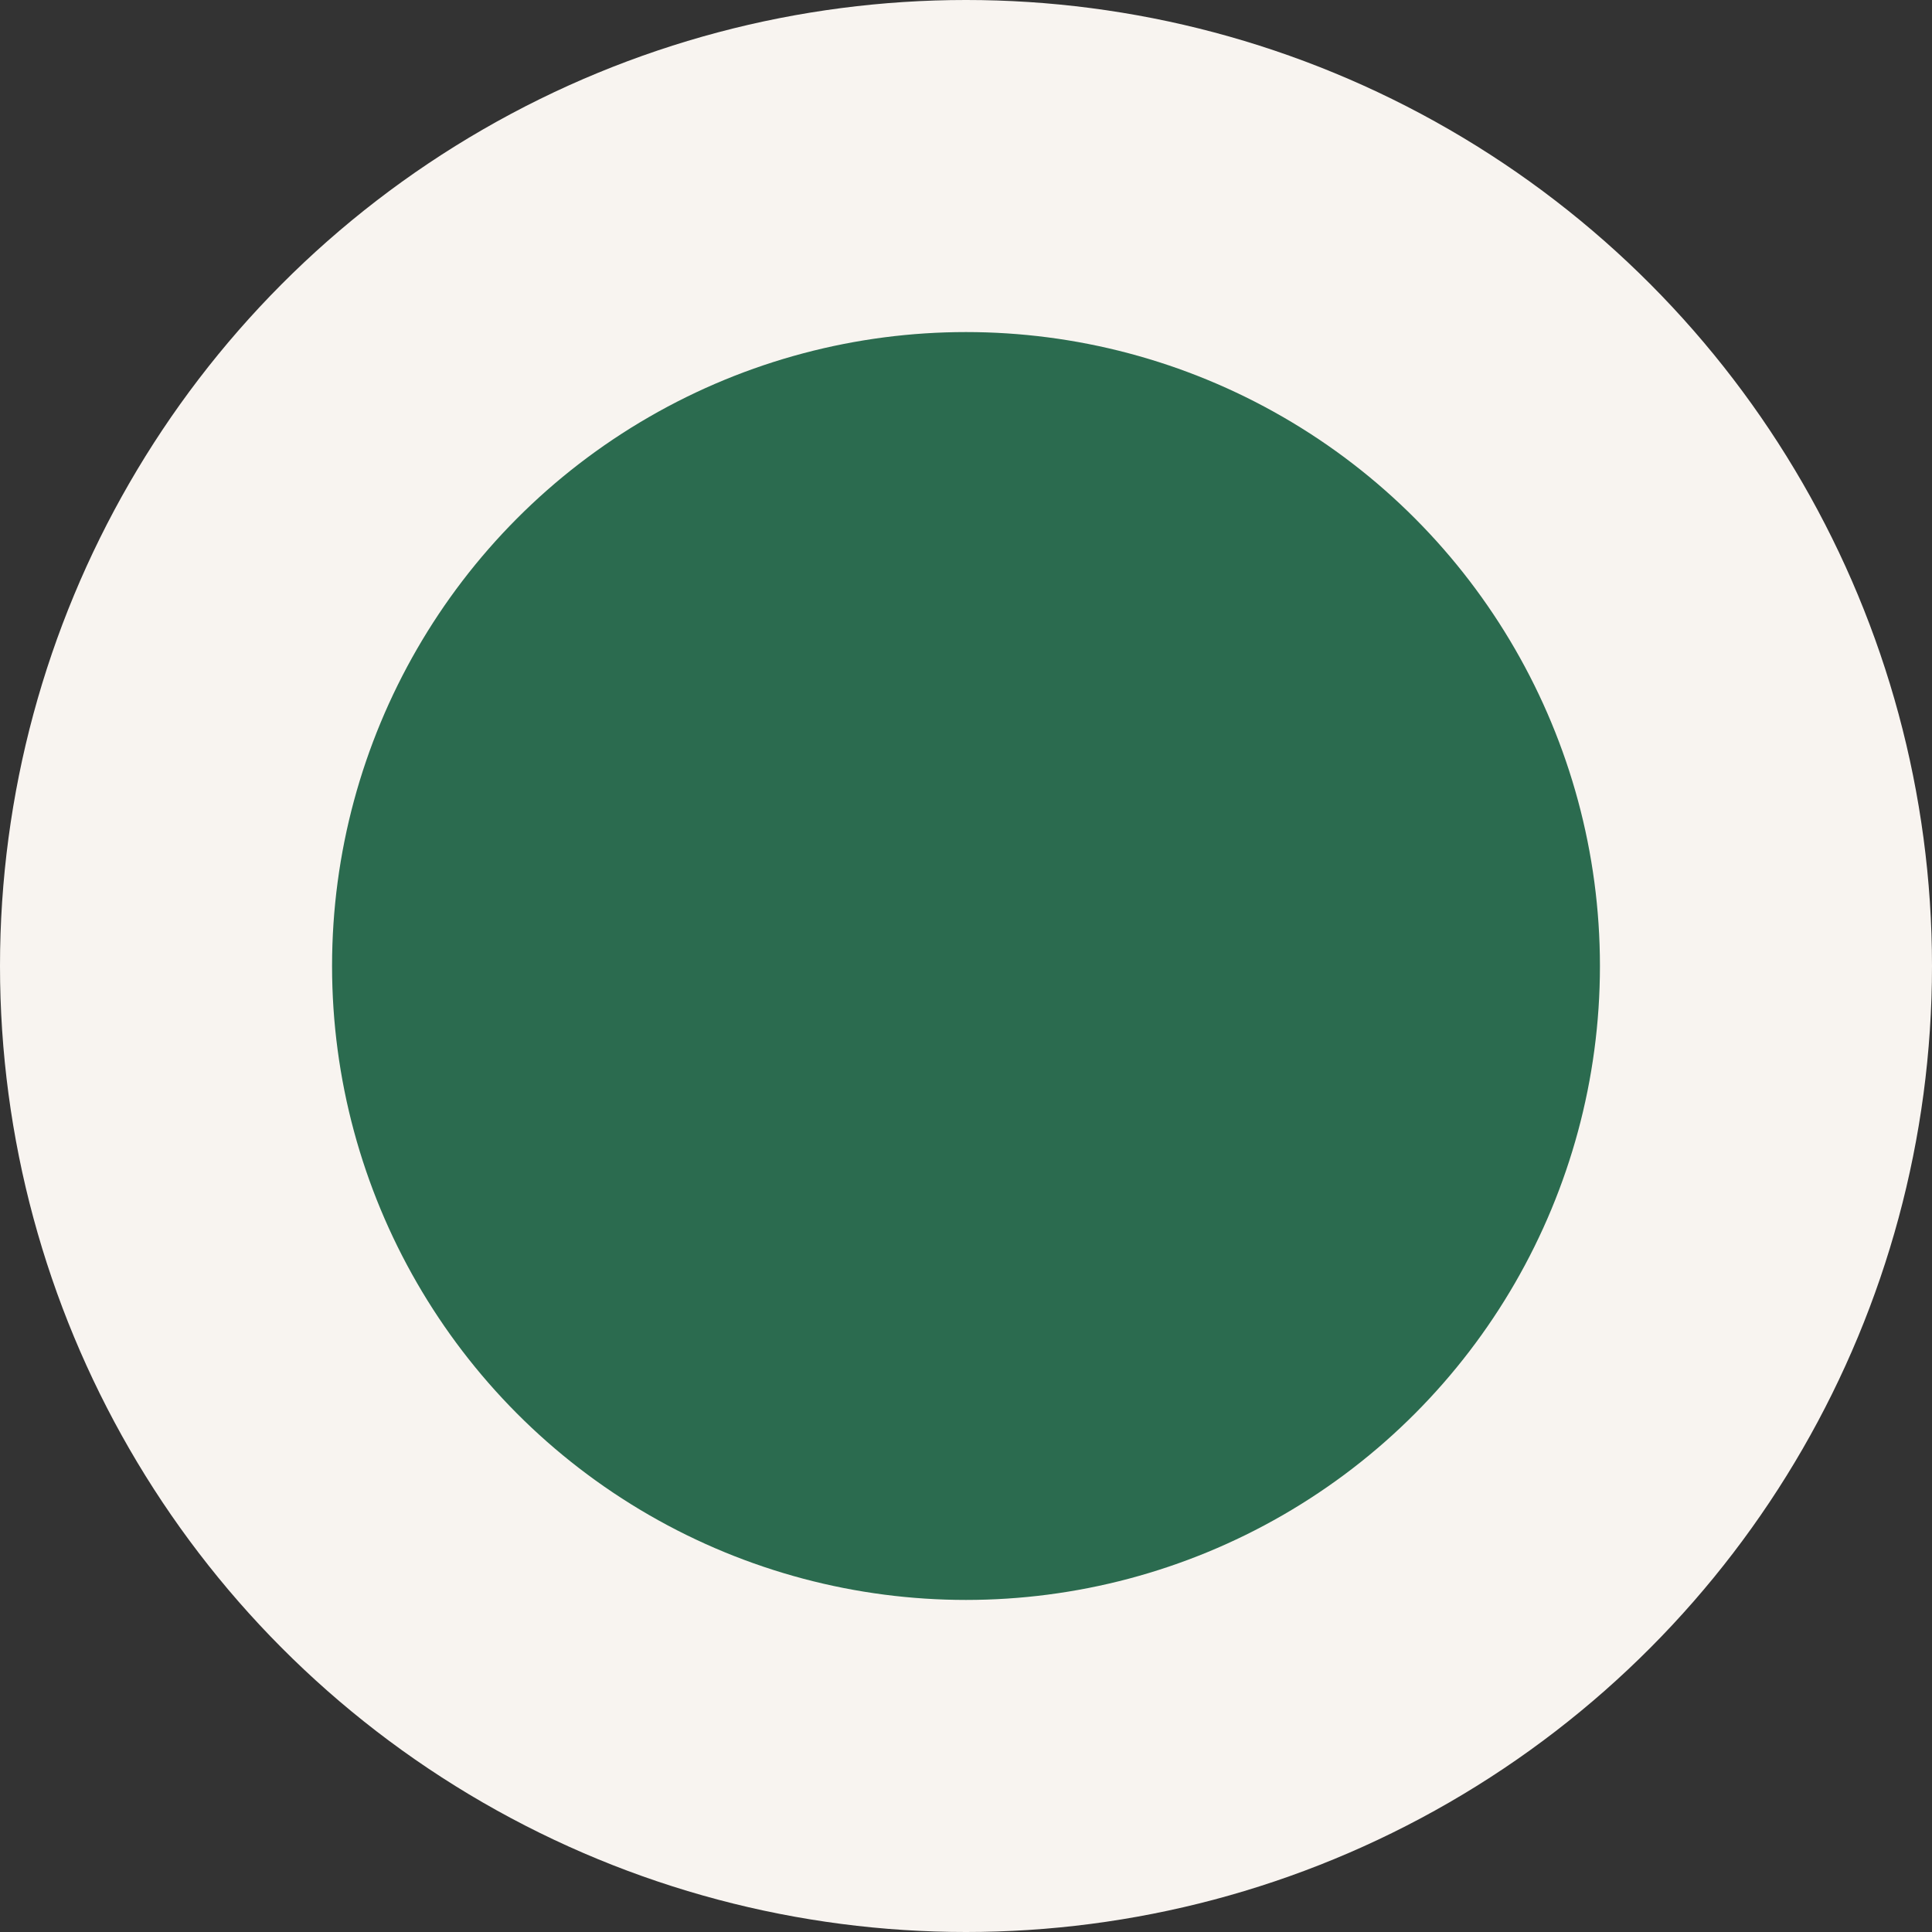
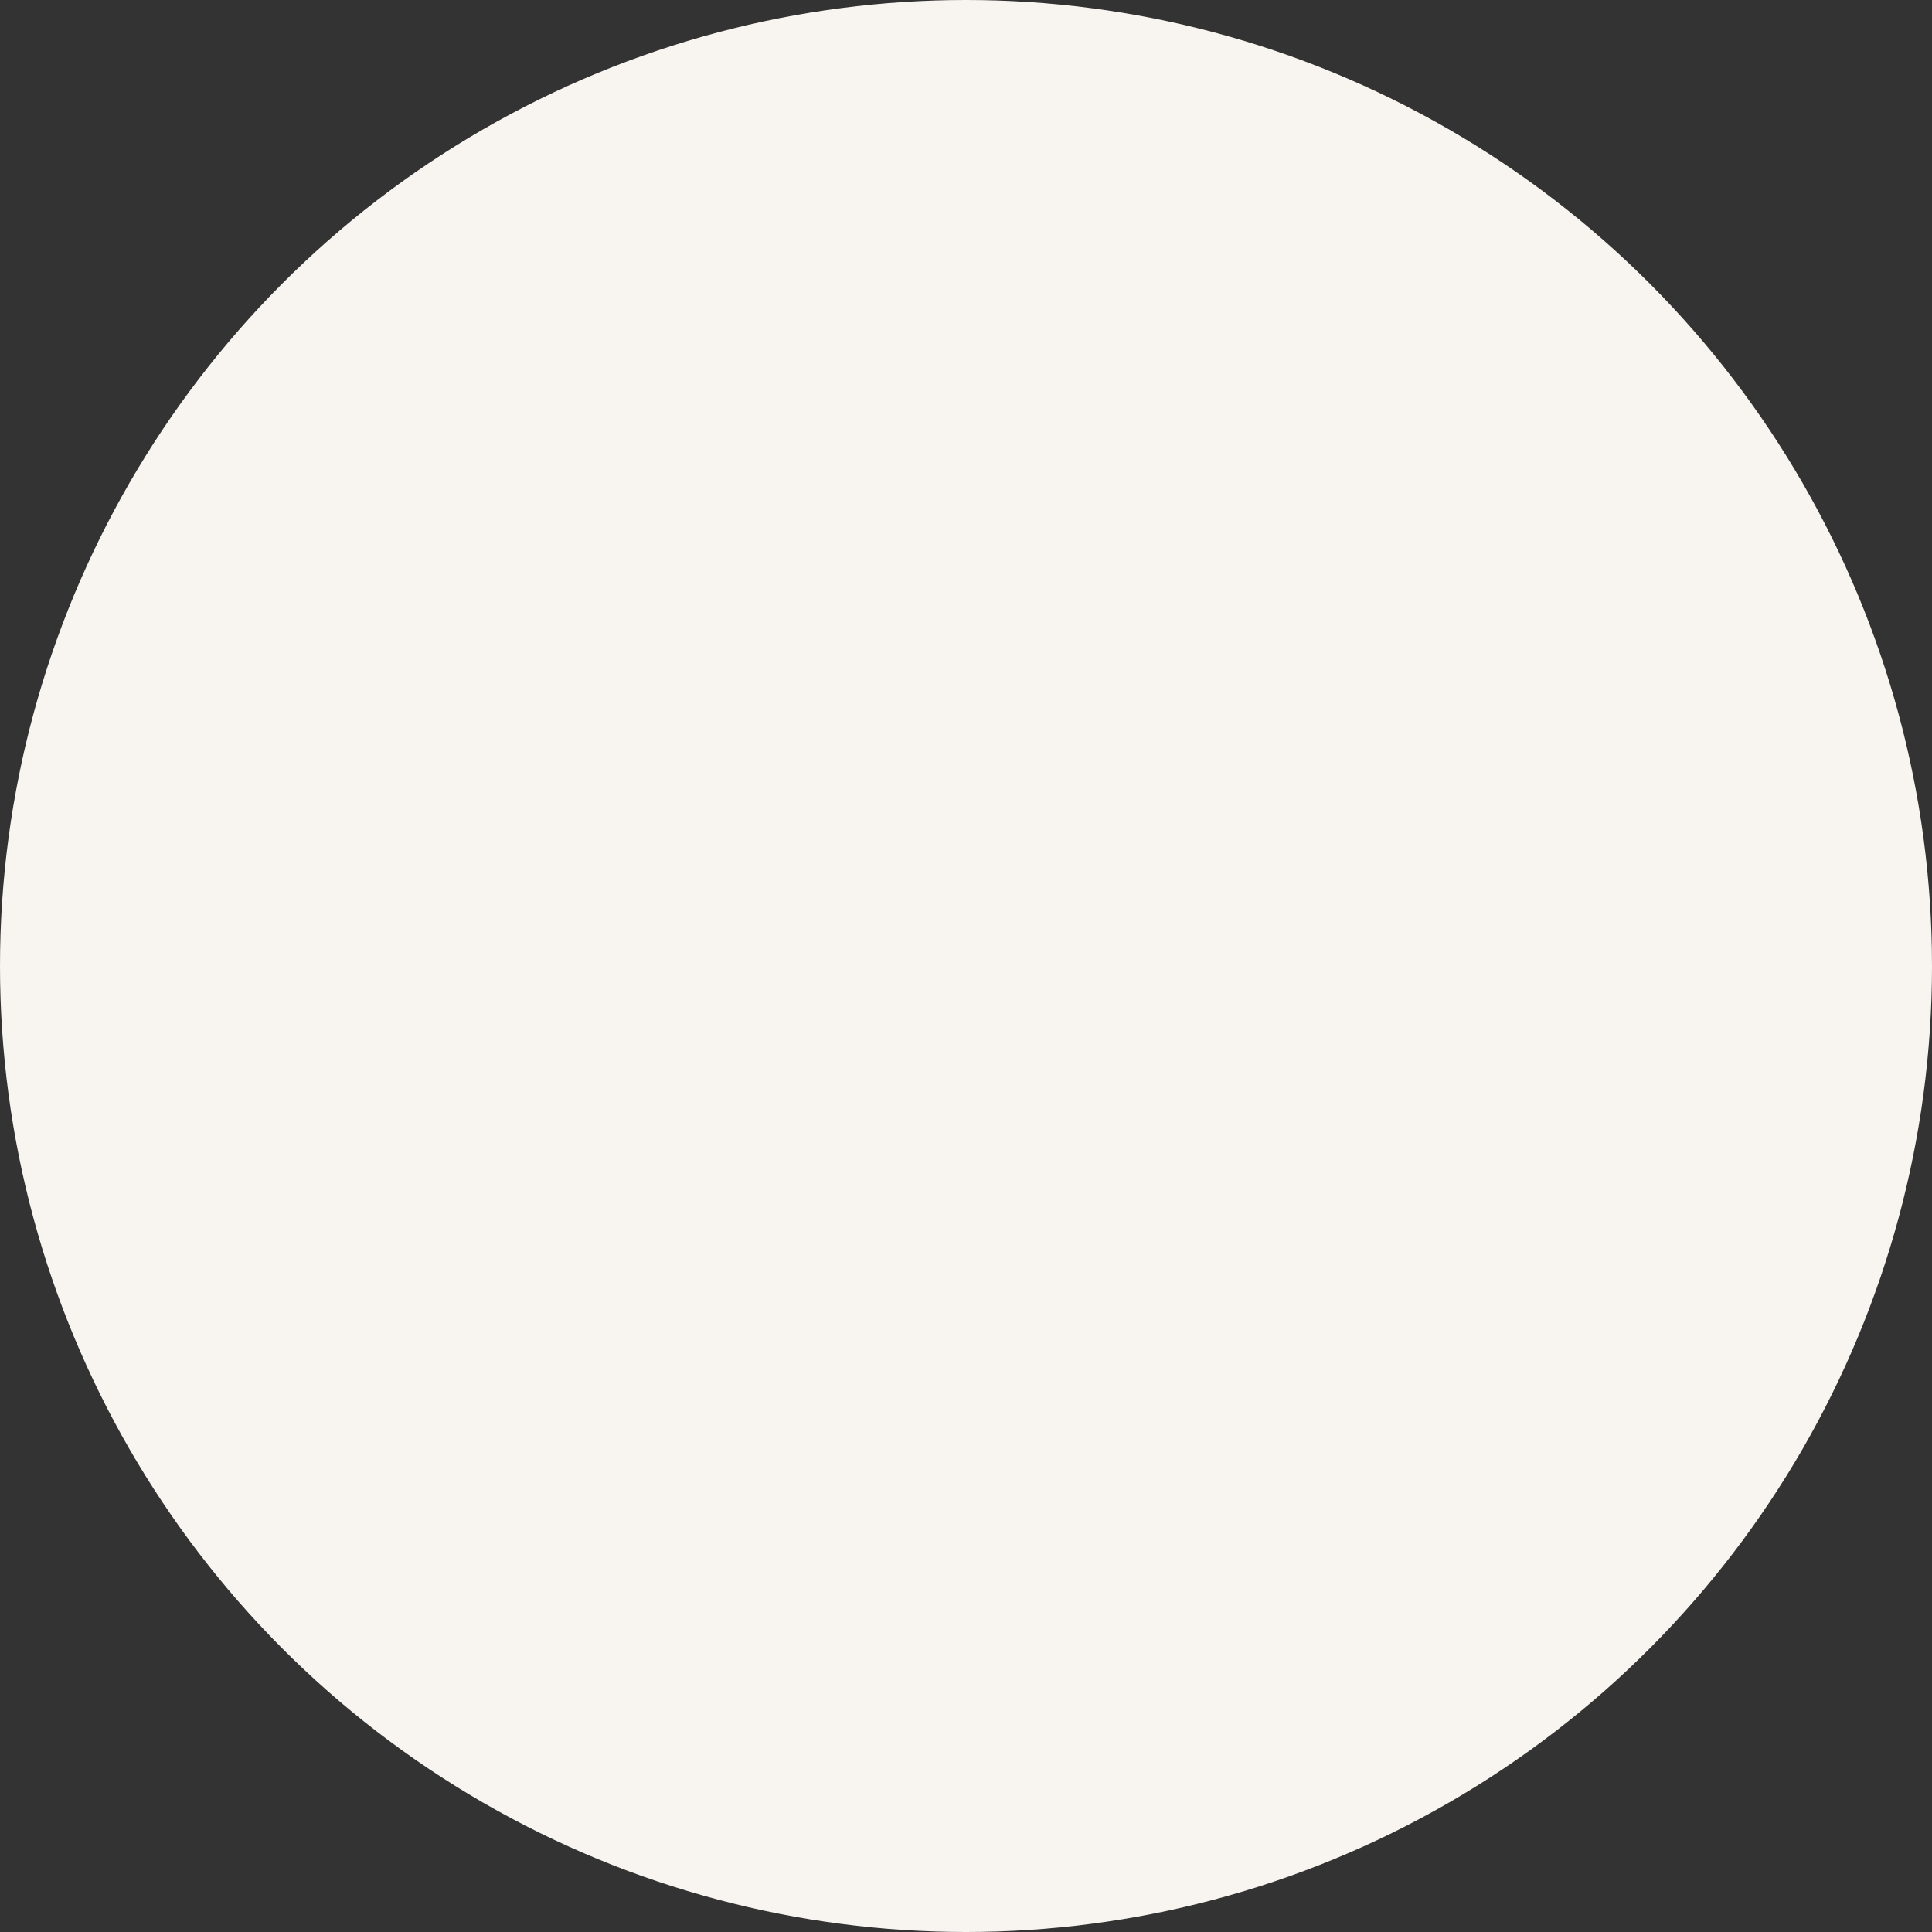
<svg xmlns="http://www.w3.org/2000/svg" viewBox="0 0 32 32">
  <rect x="0" y="0" width="32" height="32" fill="#333333" stroke="none" />
  <circle cx="16" cy="16" r="16" fill="#F8F4F0" />
-   <circle cx="16" cy="16" r="10.5" fill="#2B6B4F" />
</svg>